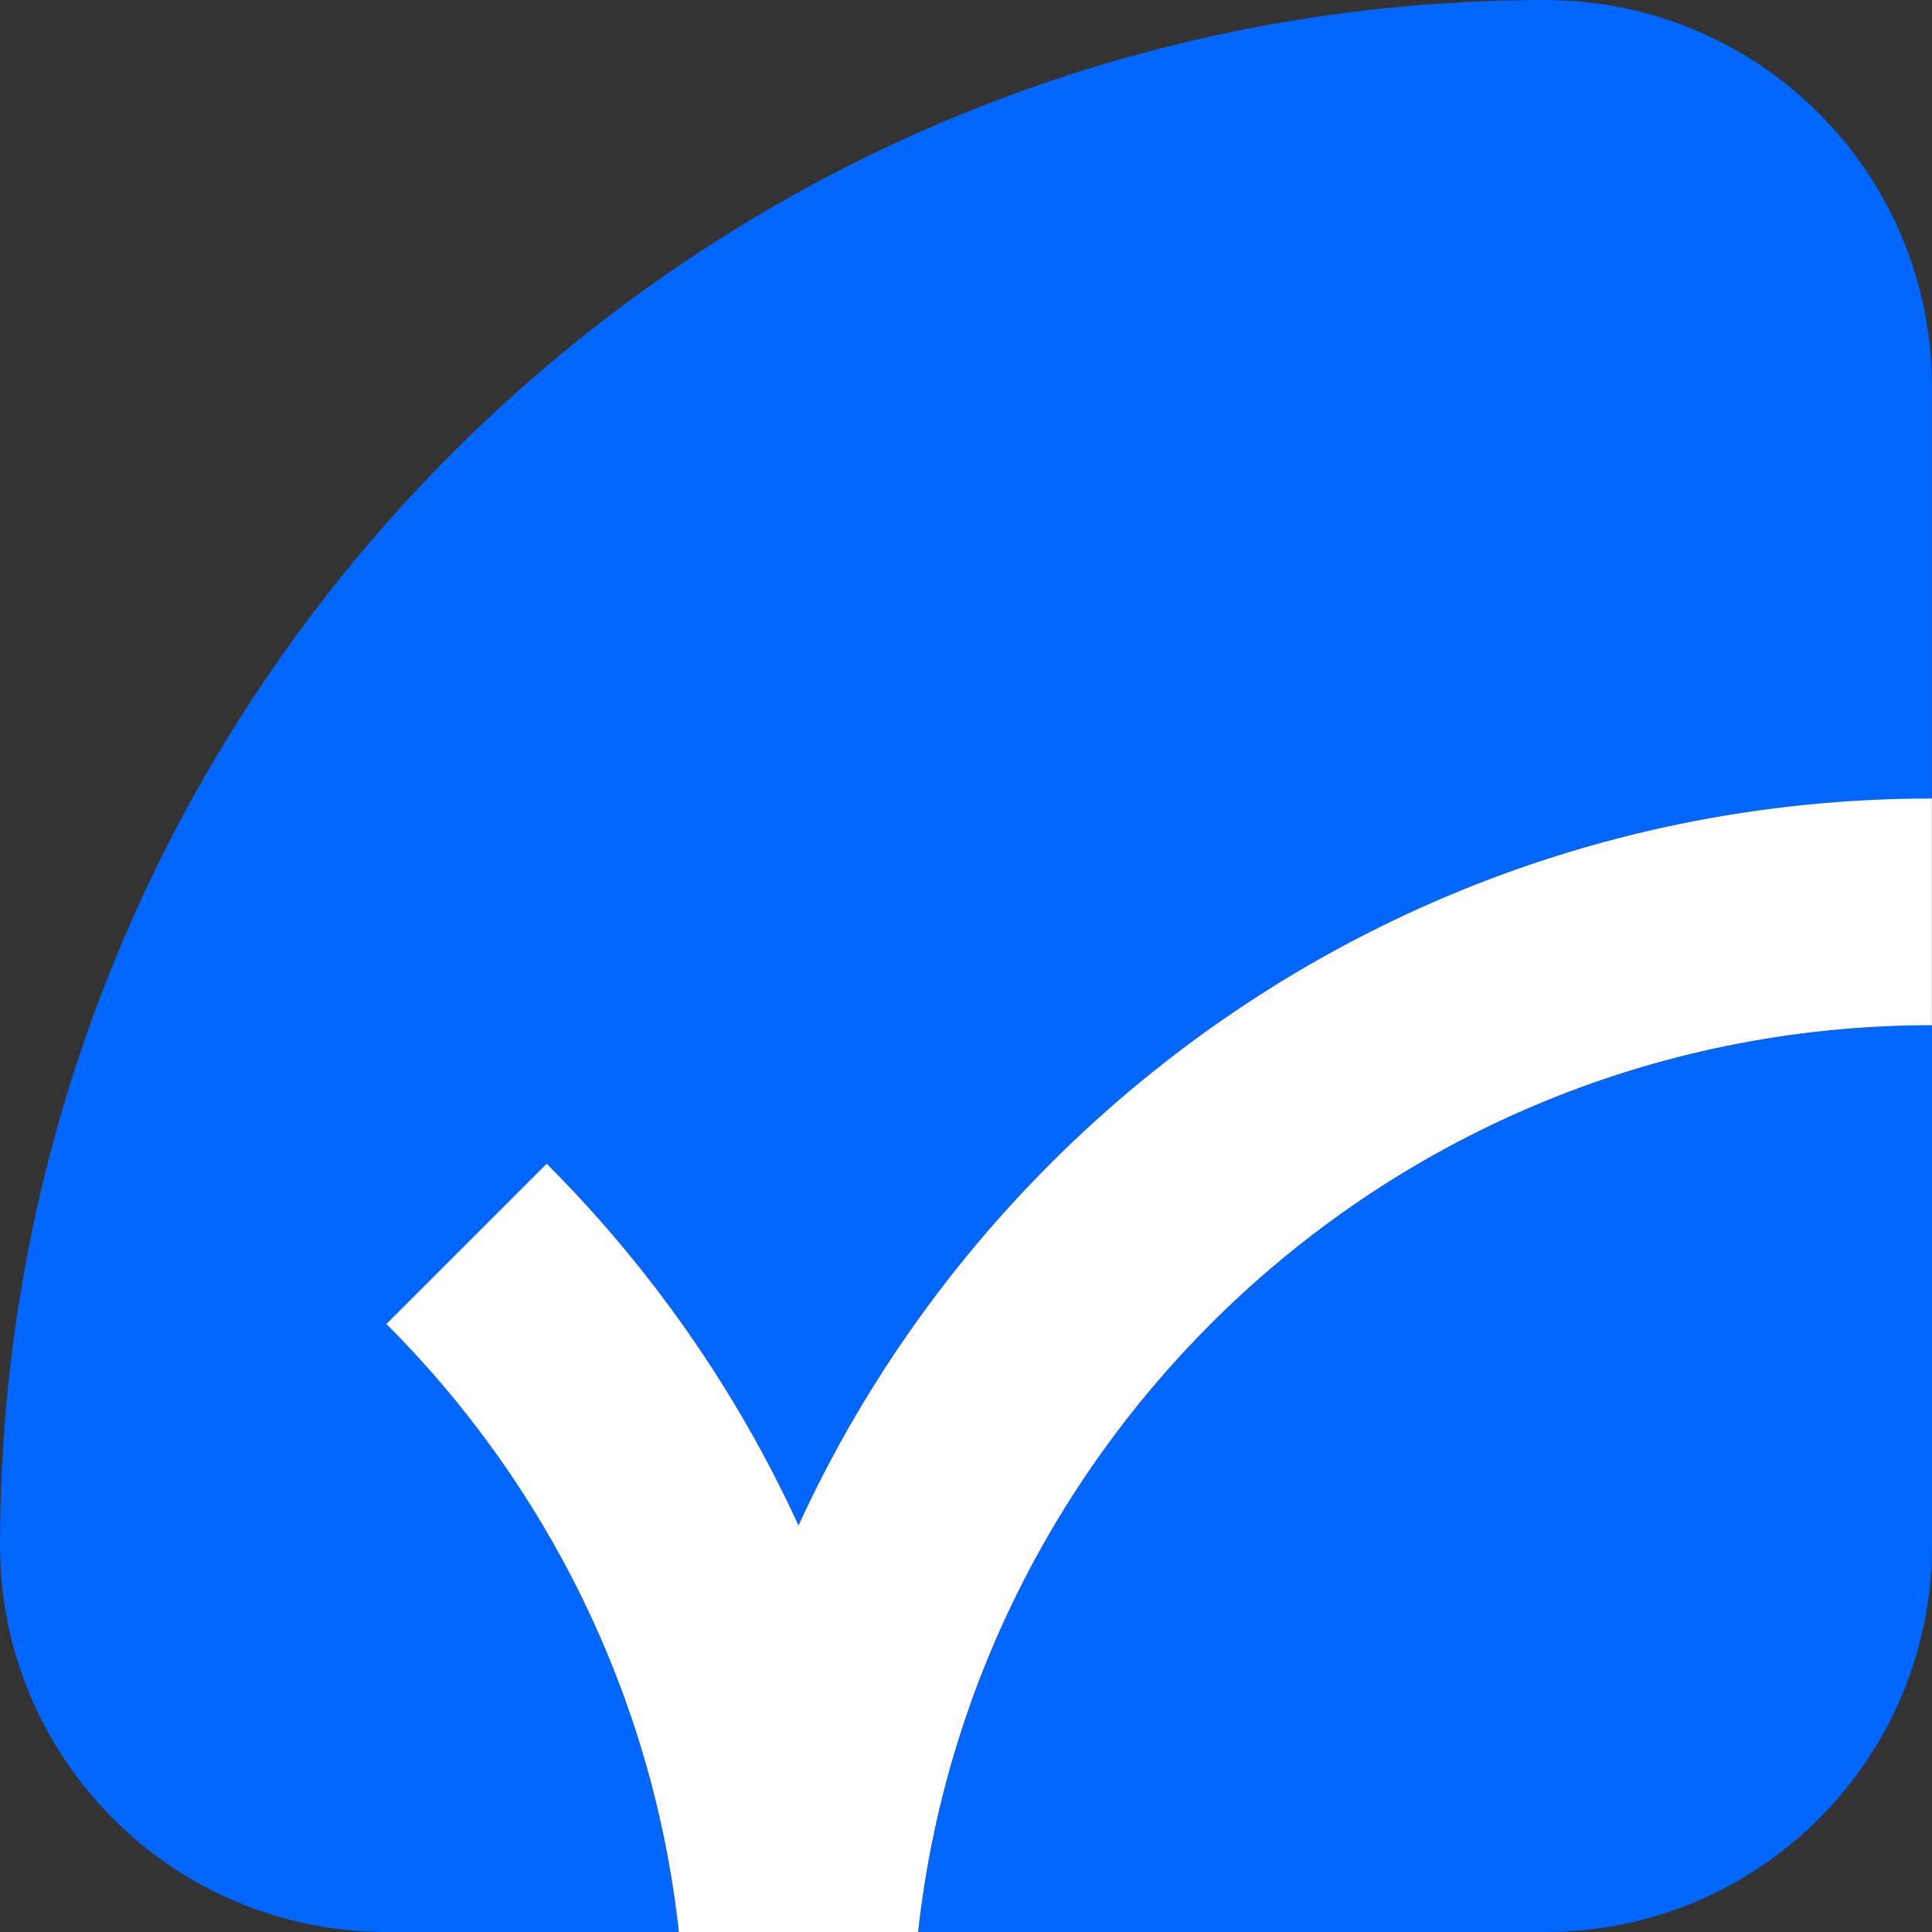
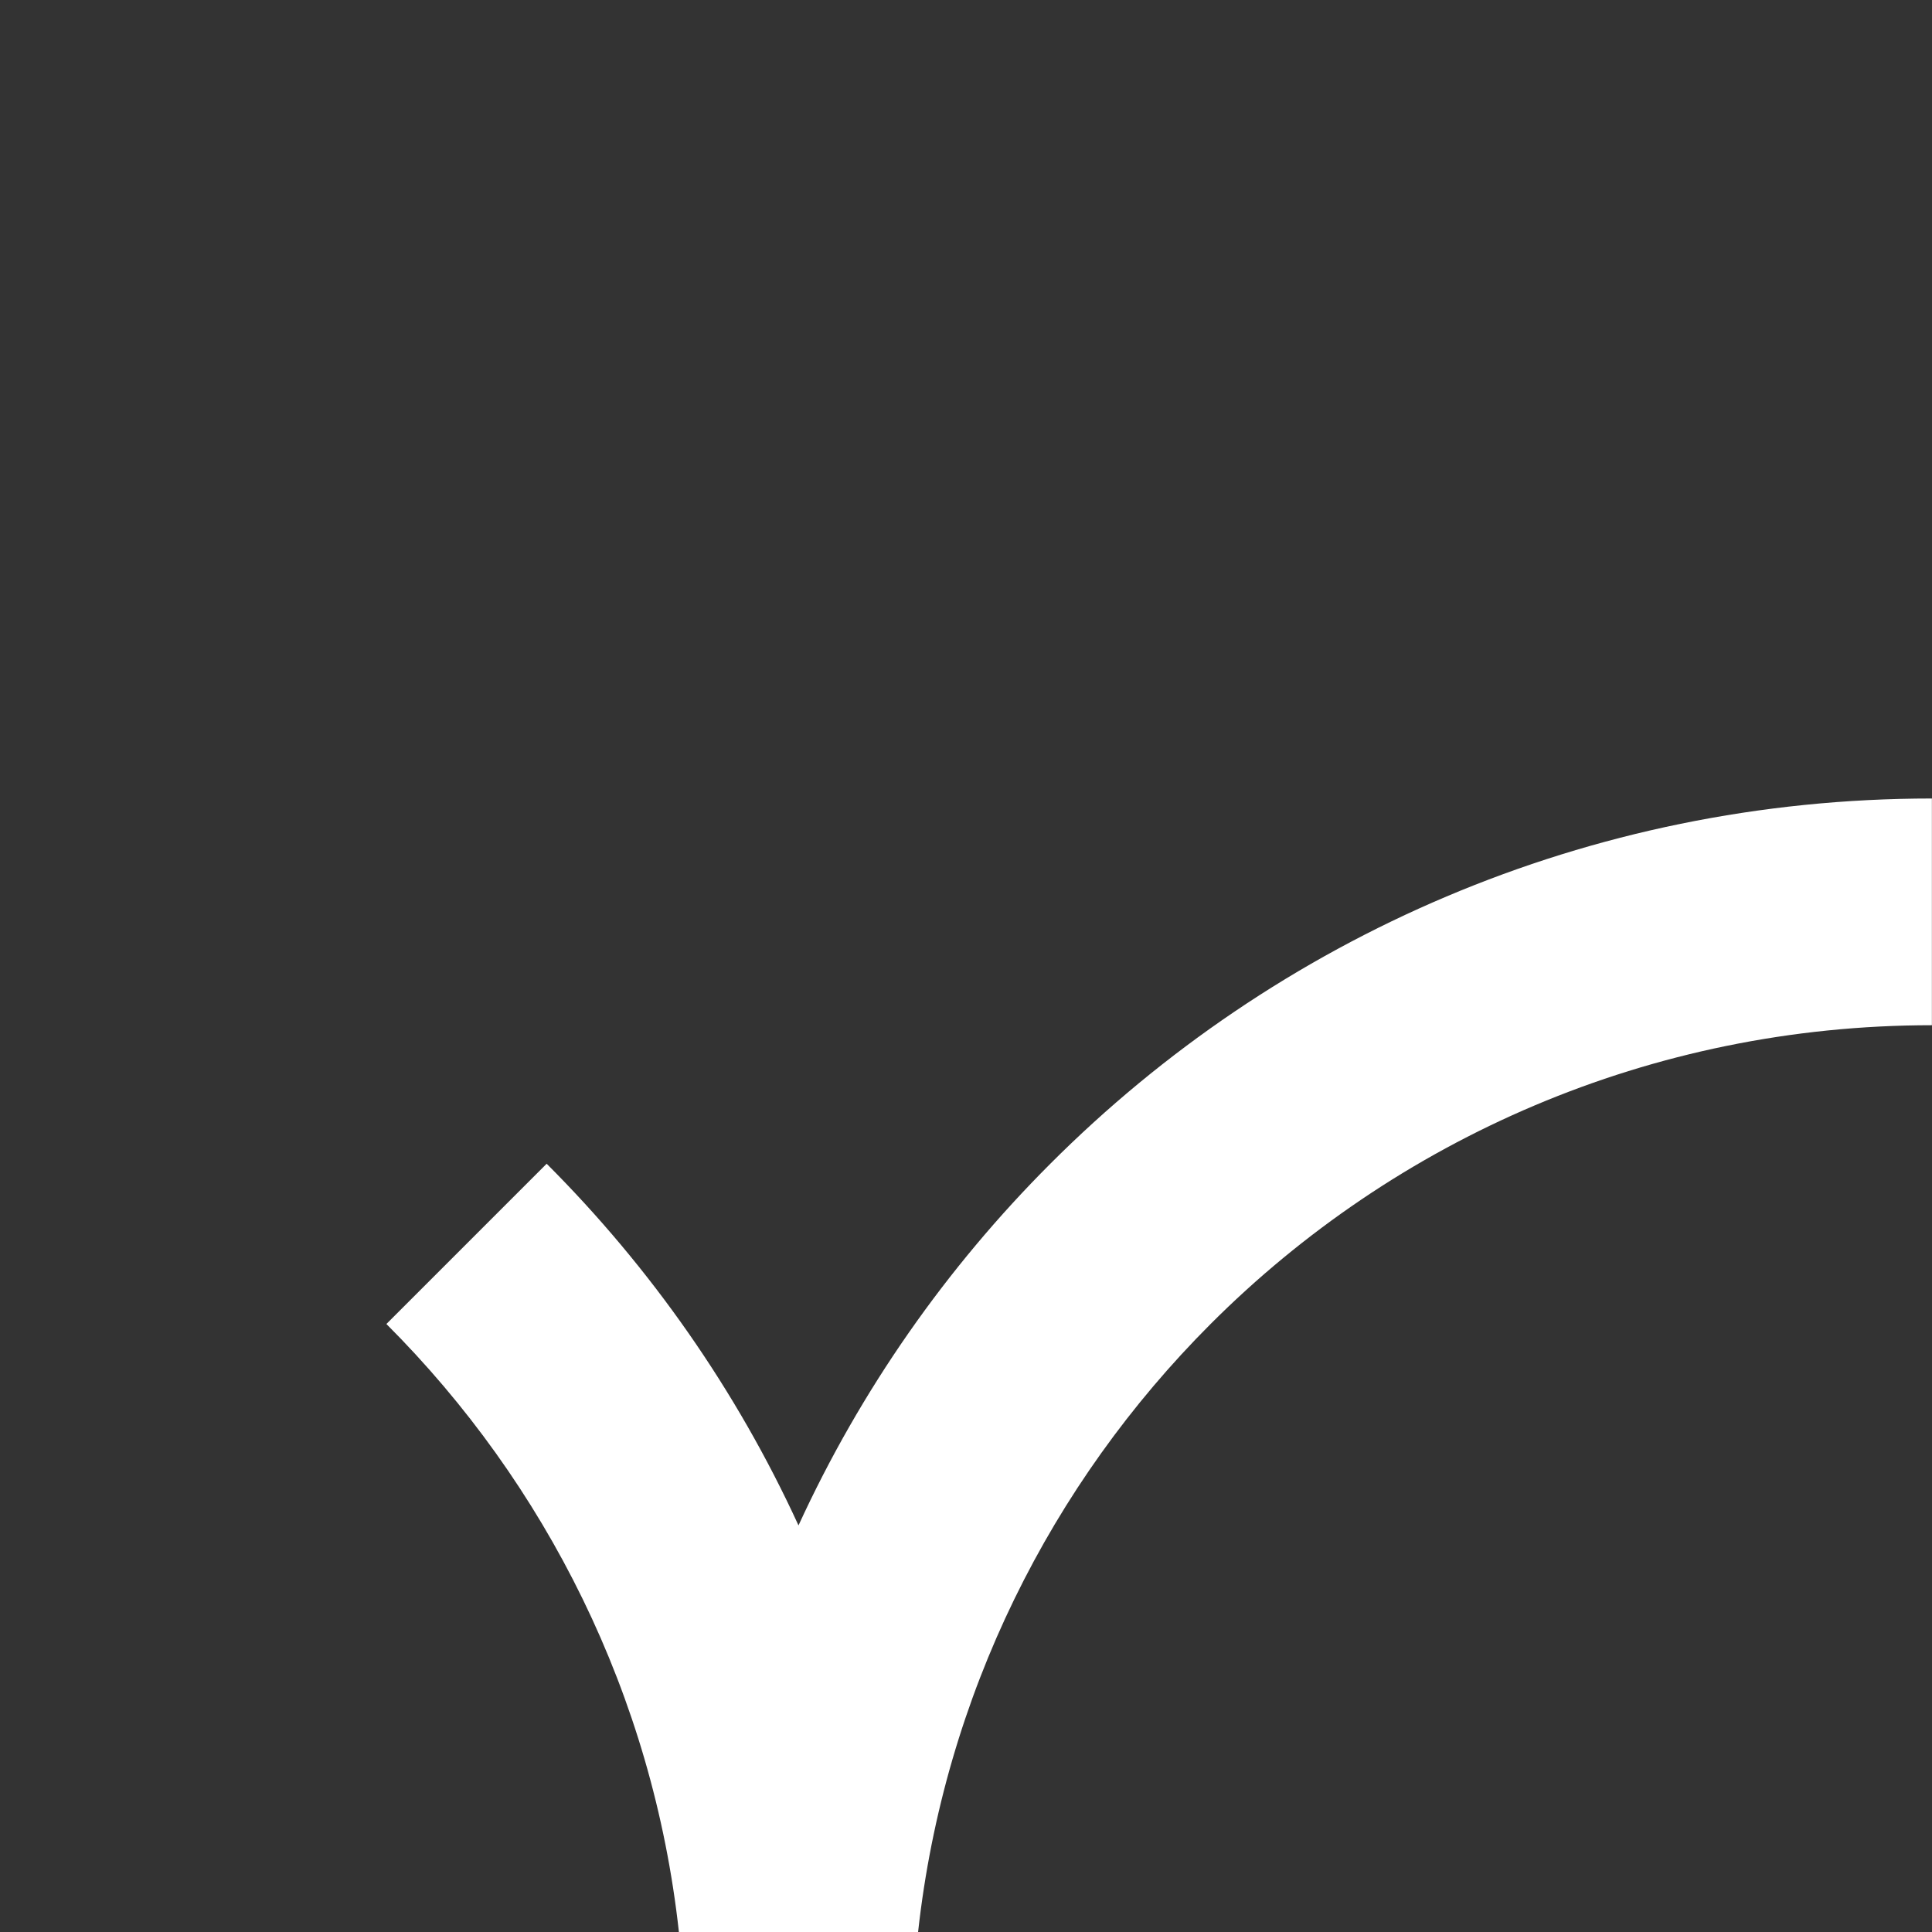
<svg xmlns="http://www.w3.org/2000/svg" id="b" viewBox="0 0 200 200">
  <rect x="0" y="0" width="200" height="200" fill="#333333" stroke="none" />
  <defs>
    <style>.h{fill:#fff;}.i{fill:#0066fc;}</style>
  </defs>
  <g id="c">
    <g id="d">
-       <path id="e" class="i" d="M160,0h0C71.63,0,0,71.63,0,160h0c0,22.09,17.91,40,40,40h30.28c-2.7-24.49-13.78-46.43-30.28-62.94l16.59-16.59c10.77,10.77,19.64,23.43,26.07,37.44,6.43-14.01,15.3-26.67,26.07-37.44,23.35-23.36,55.62-37.81,91.26-37.81v-42.66c0-22.09-17.91-40-40-40Z" />
-       <path id="f" class="i" d="M95.04,200h64.96c22.09,0,40-17.91,40-40v-53.87c-29.17,0-55.57,11.82-74.67,30.93-16.51,16.51-27.59,38.45-30.28,62.94Z" />
      <path id="g" class="h" d="M82.66,157.91c-6.43-14.01-15.3-26.67-26.07-37.44l-16.59,16.59c16.51,16.51,27.59,38.45,30.28,62.94h24.76c2.7-24.49,13.78-46.43,30.28-62.94,19.1-19.11,45.5-30.93,74.67-30.93v-23.47c-35.65,0-67.91,14.44-91.26,37.81-10.77,10.77-19.64,23.43-26.07,37.44Z" />
    </g>
  </g>
</svg>